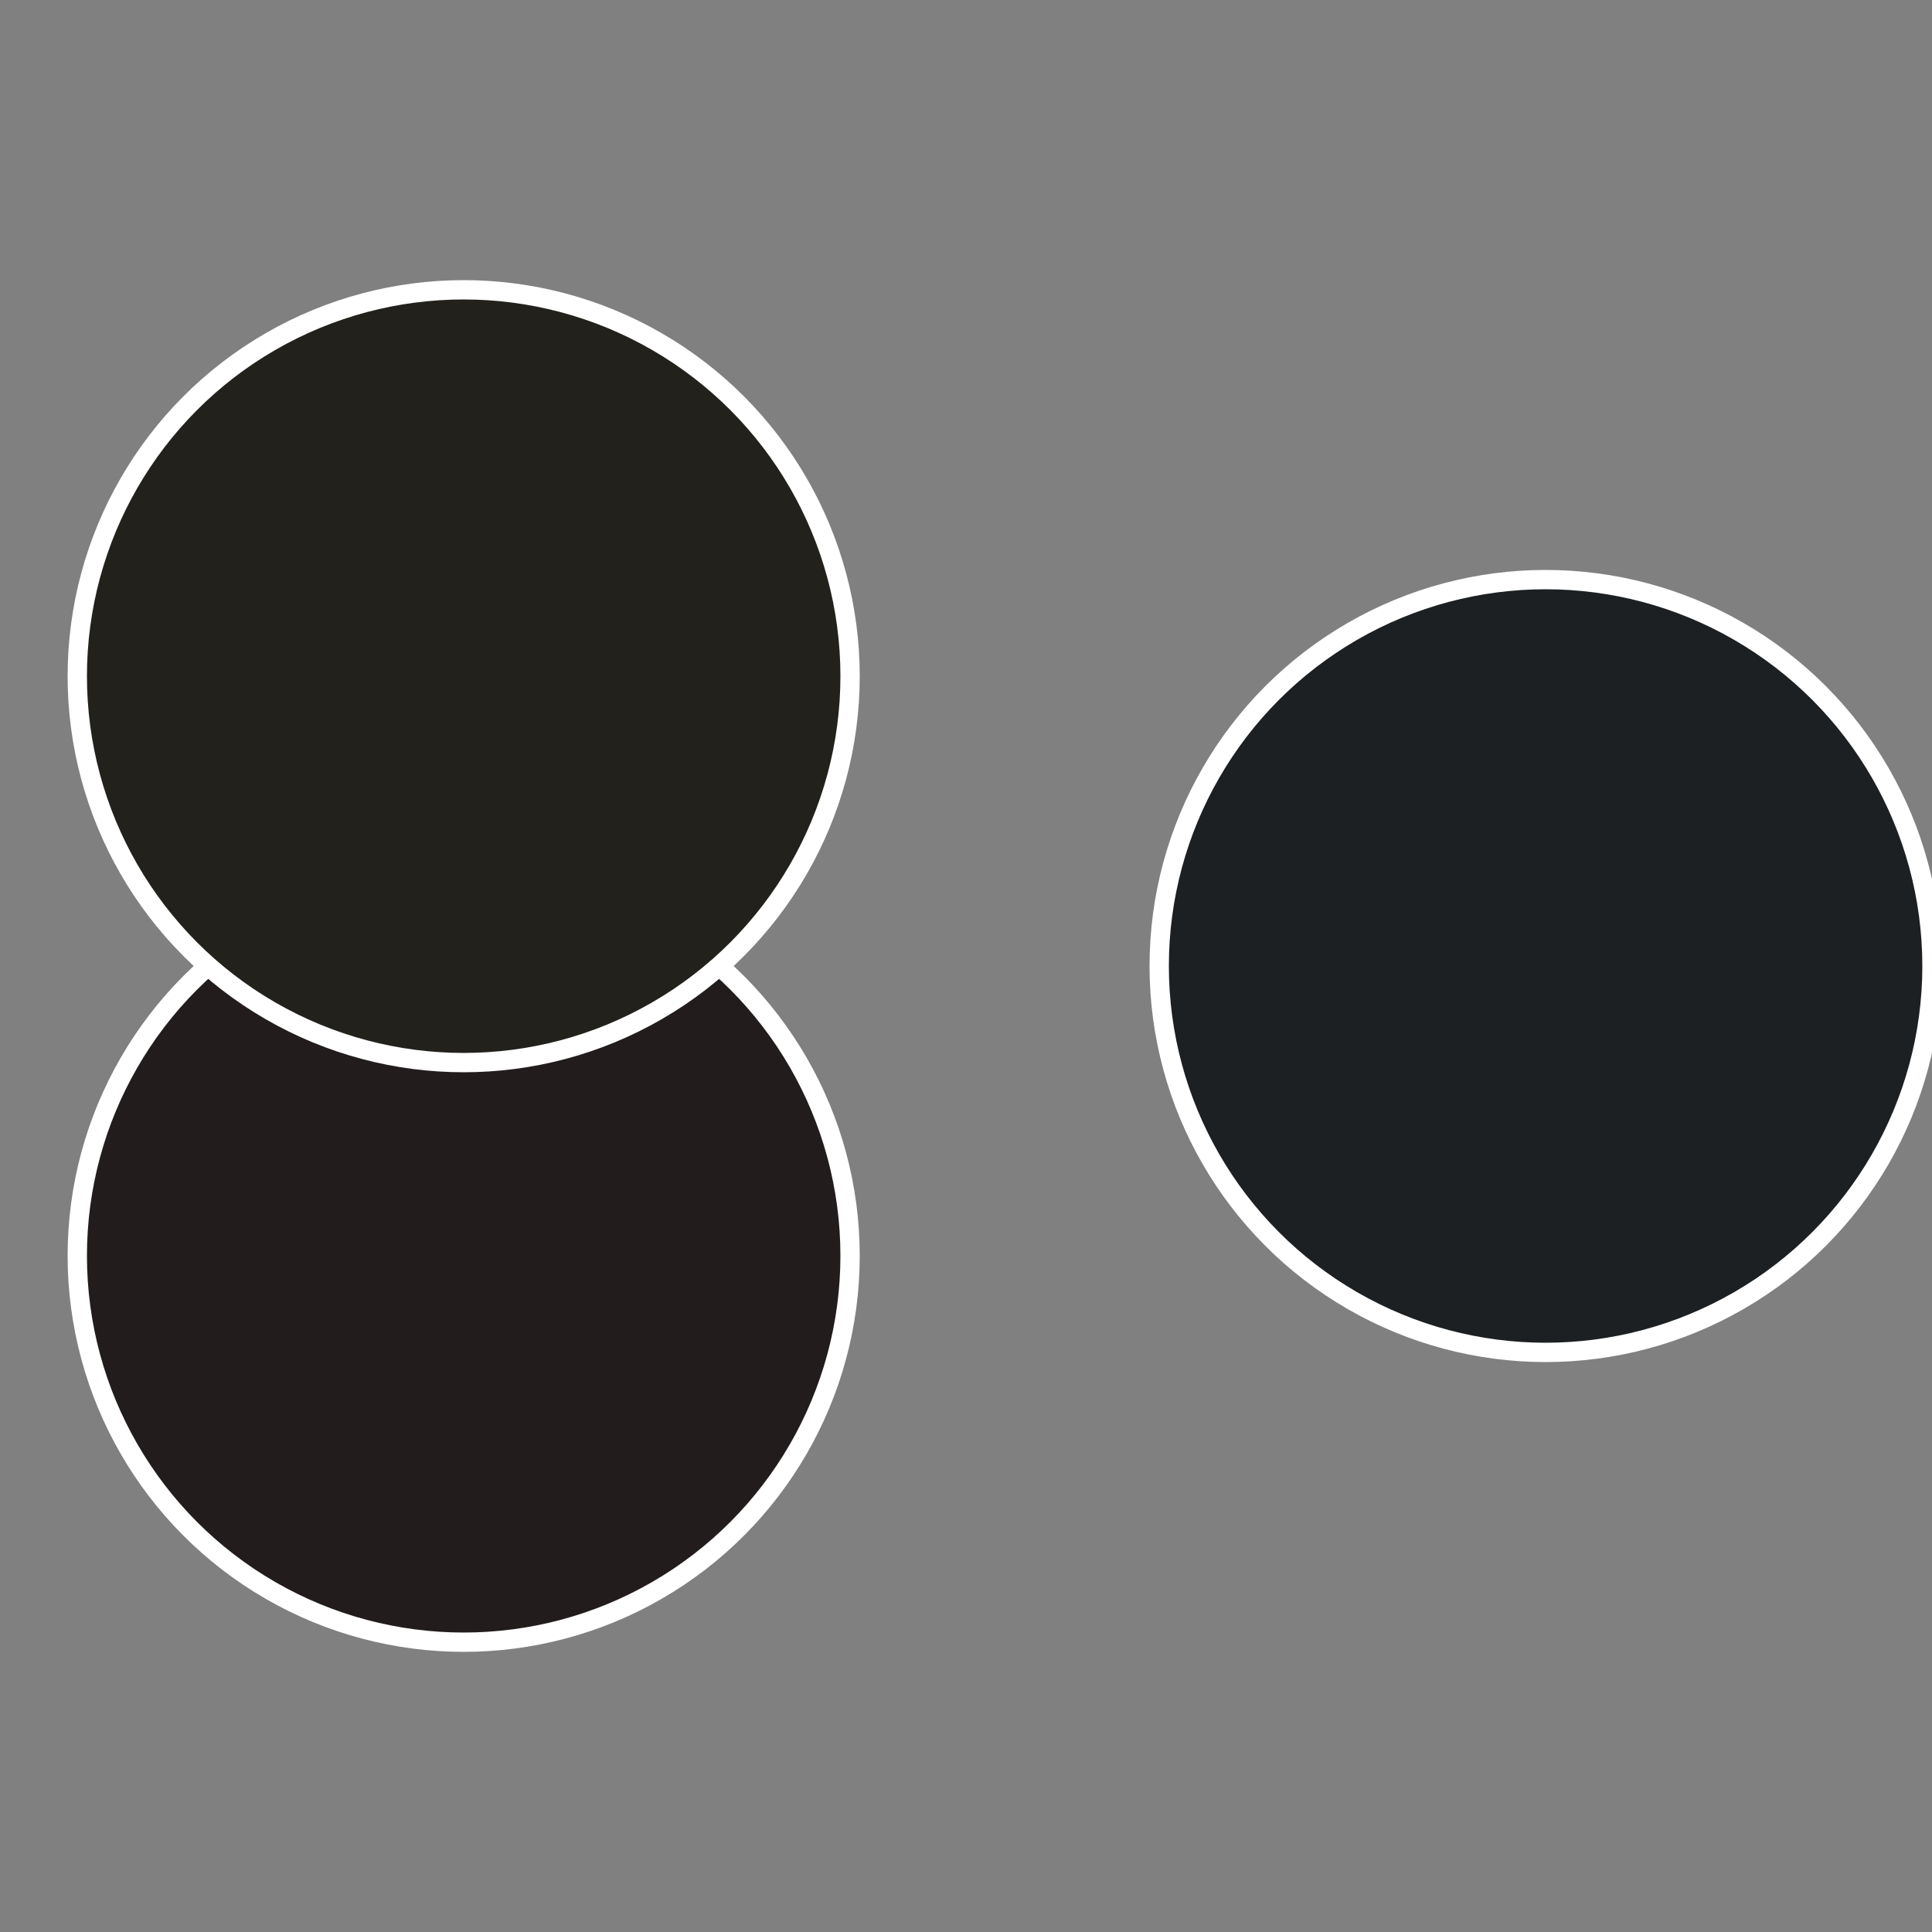
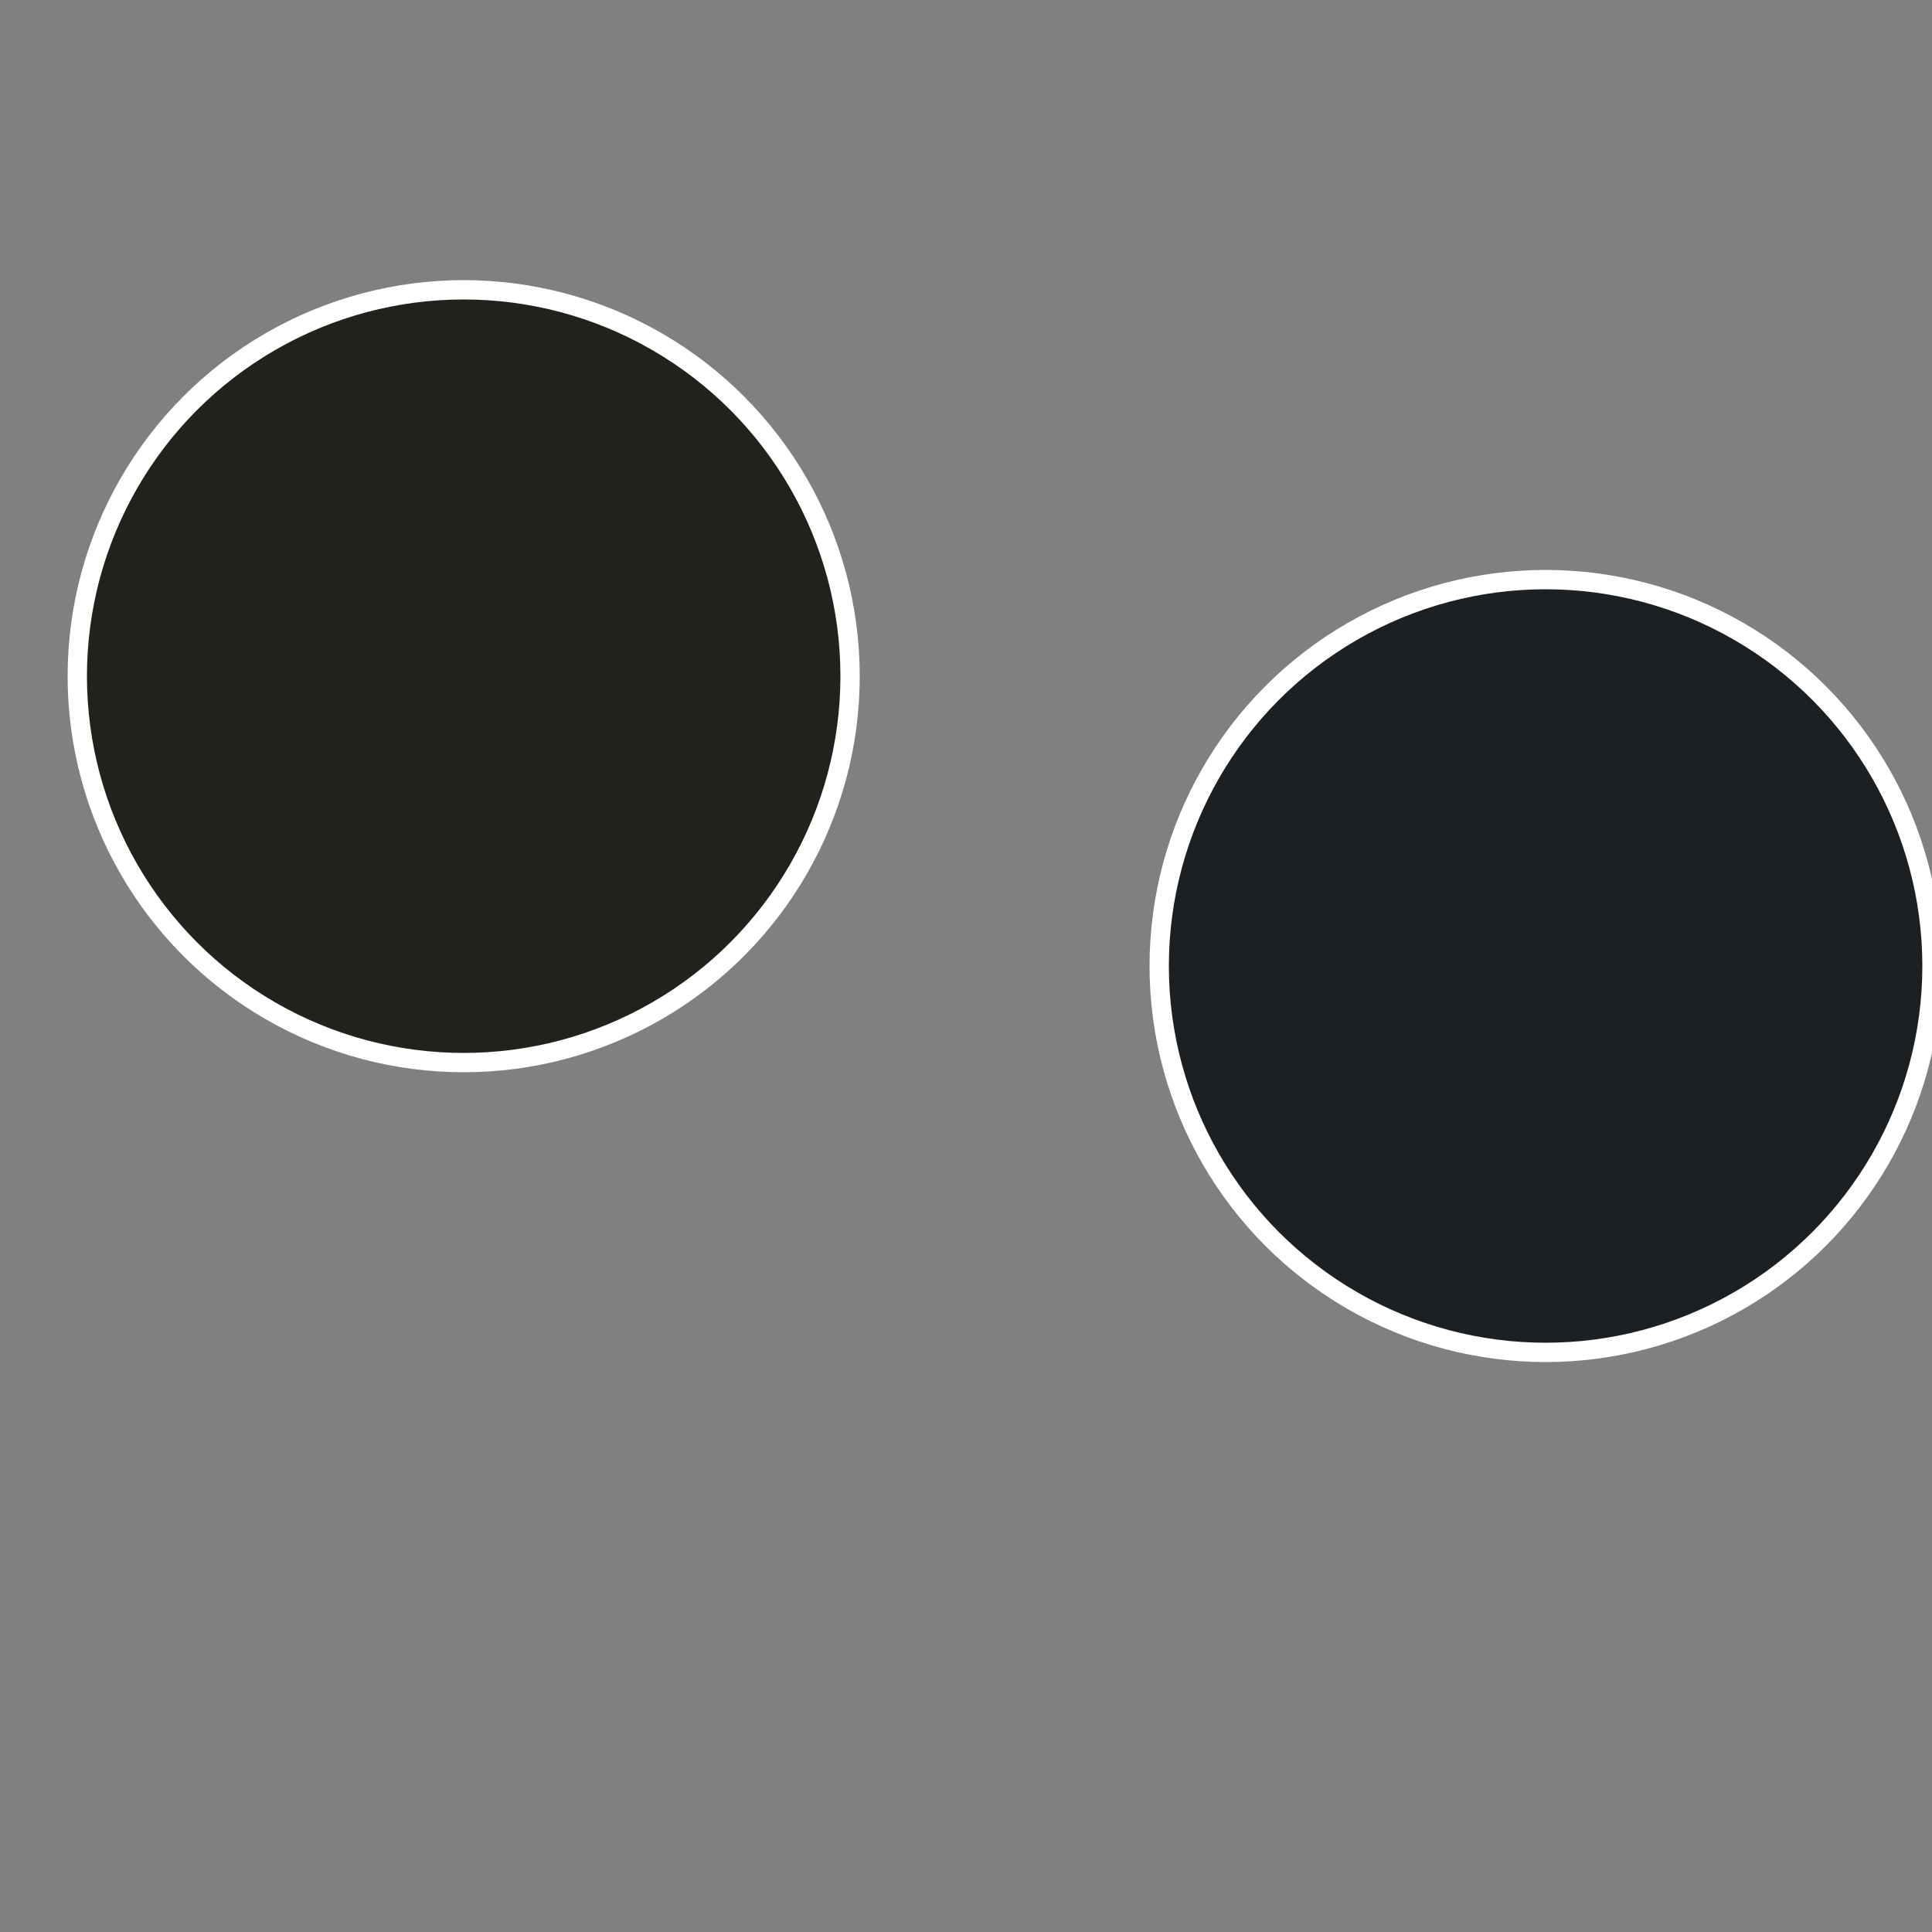
<svg xmlns="http://www.w3.org/2000/svg" width="500" height="500" viewBox="-1 -1 2 2">
  <rect x="-1" y="-1" width="2" height="2" fill="#808080" stroke="none" />
  <circle cx="0.6" cy="0" r="0.4" fill="#1c2022" stroke="#fff" stroke-width="1%" />
-   <circle cx="-0.52" cy="0.3" r="0.4" fill="#221c1d" stroke="#fff" stroke-width="1%" />
  <circle cx="-0.52" cy="-0.3" r="0.4" fill="#22211c" stroke="#fff" stroke-width="1%" />
</svg>